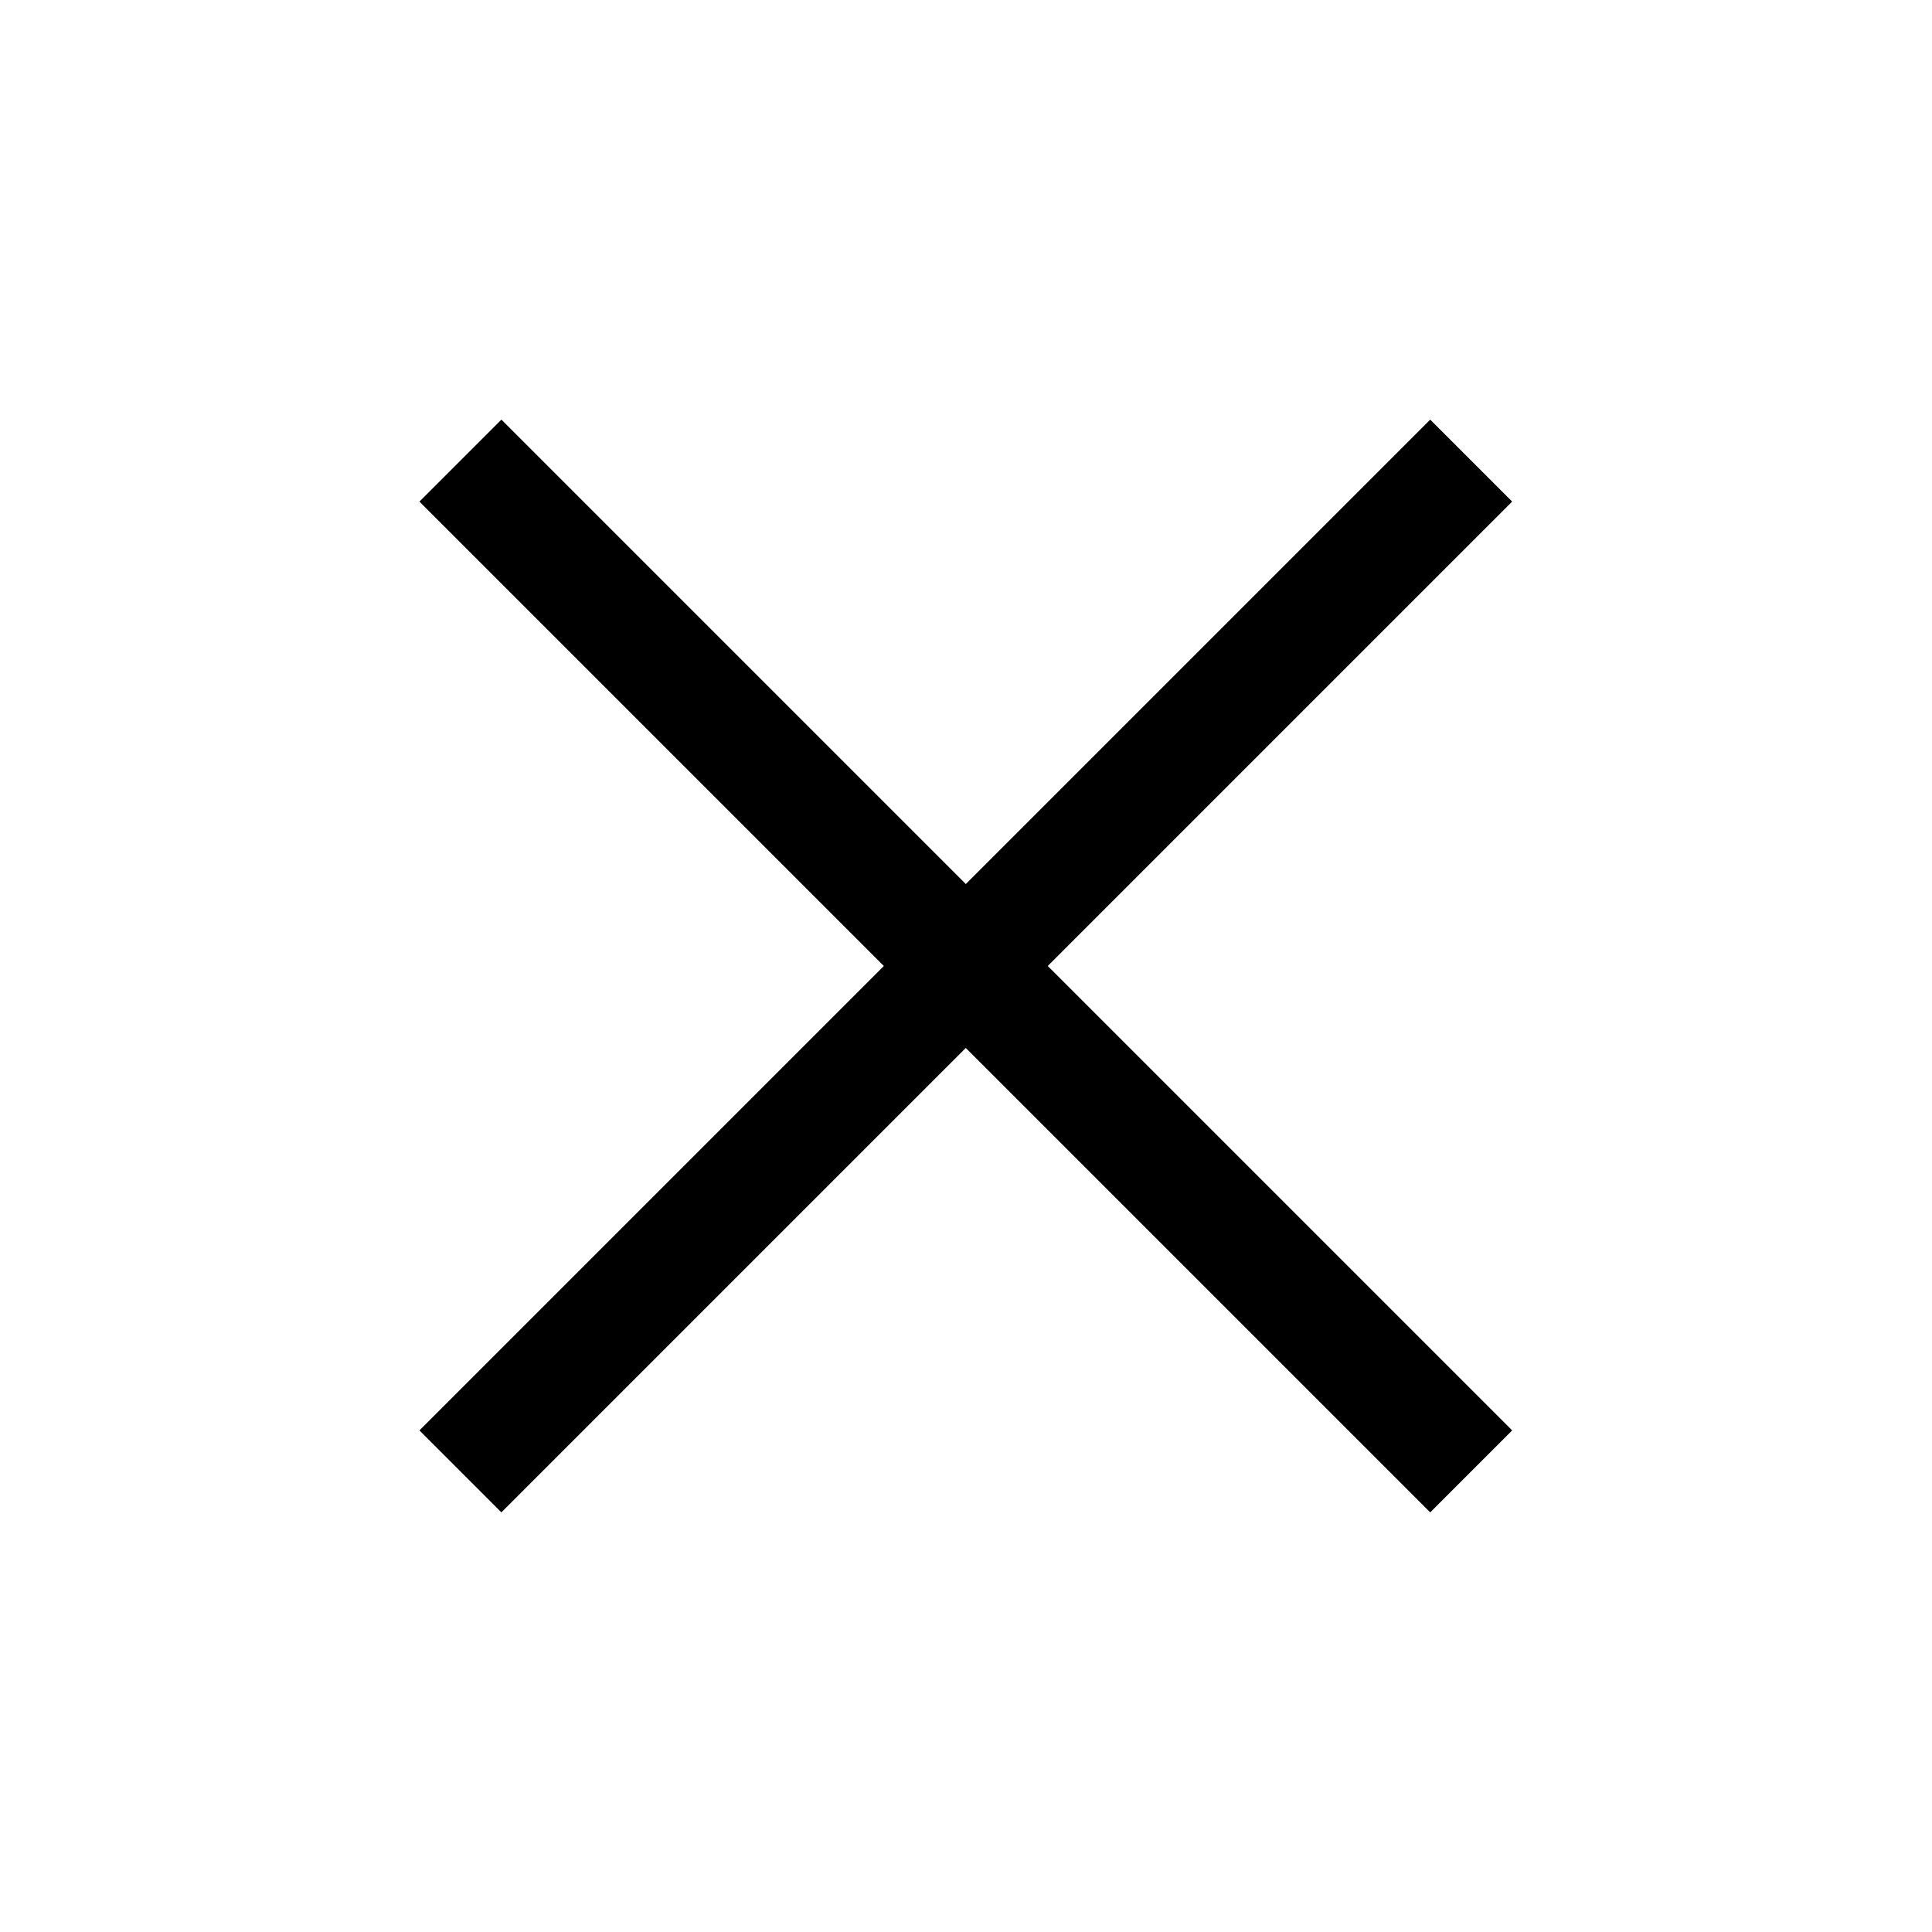
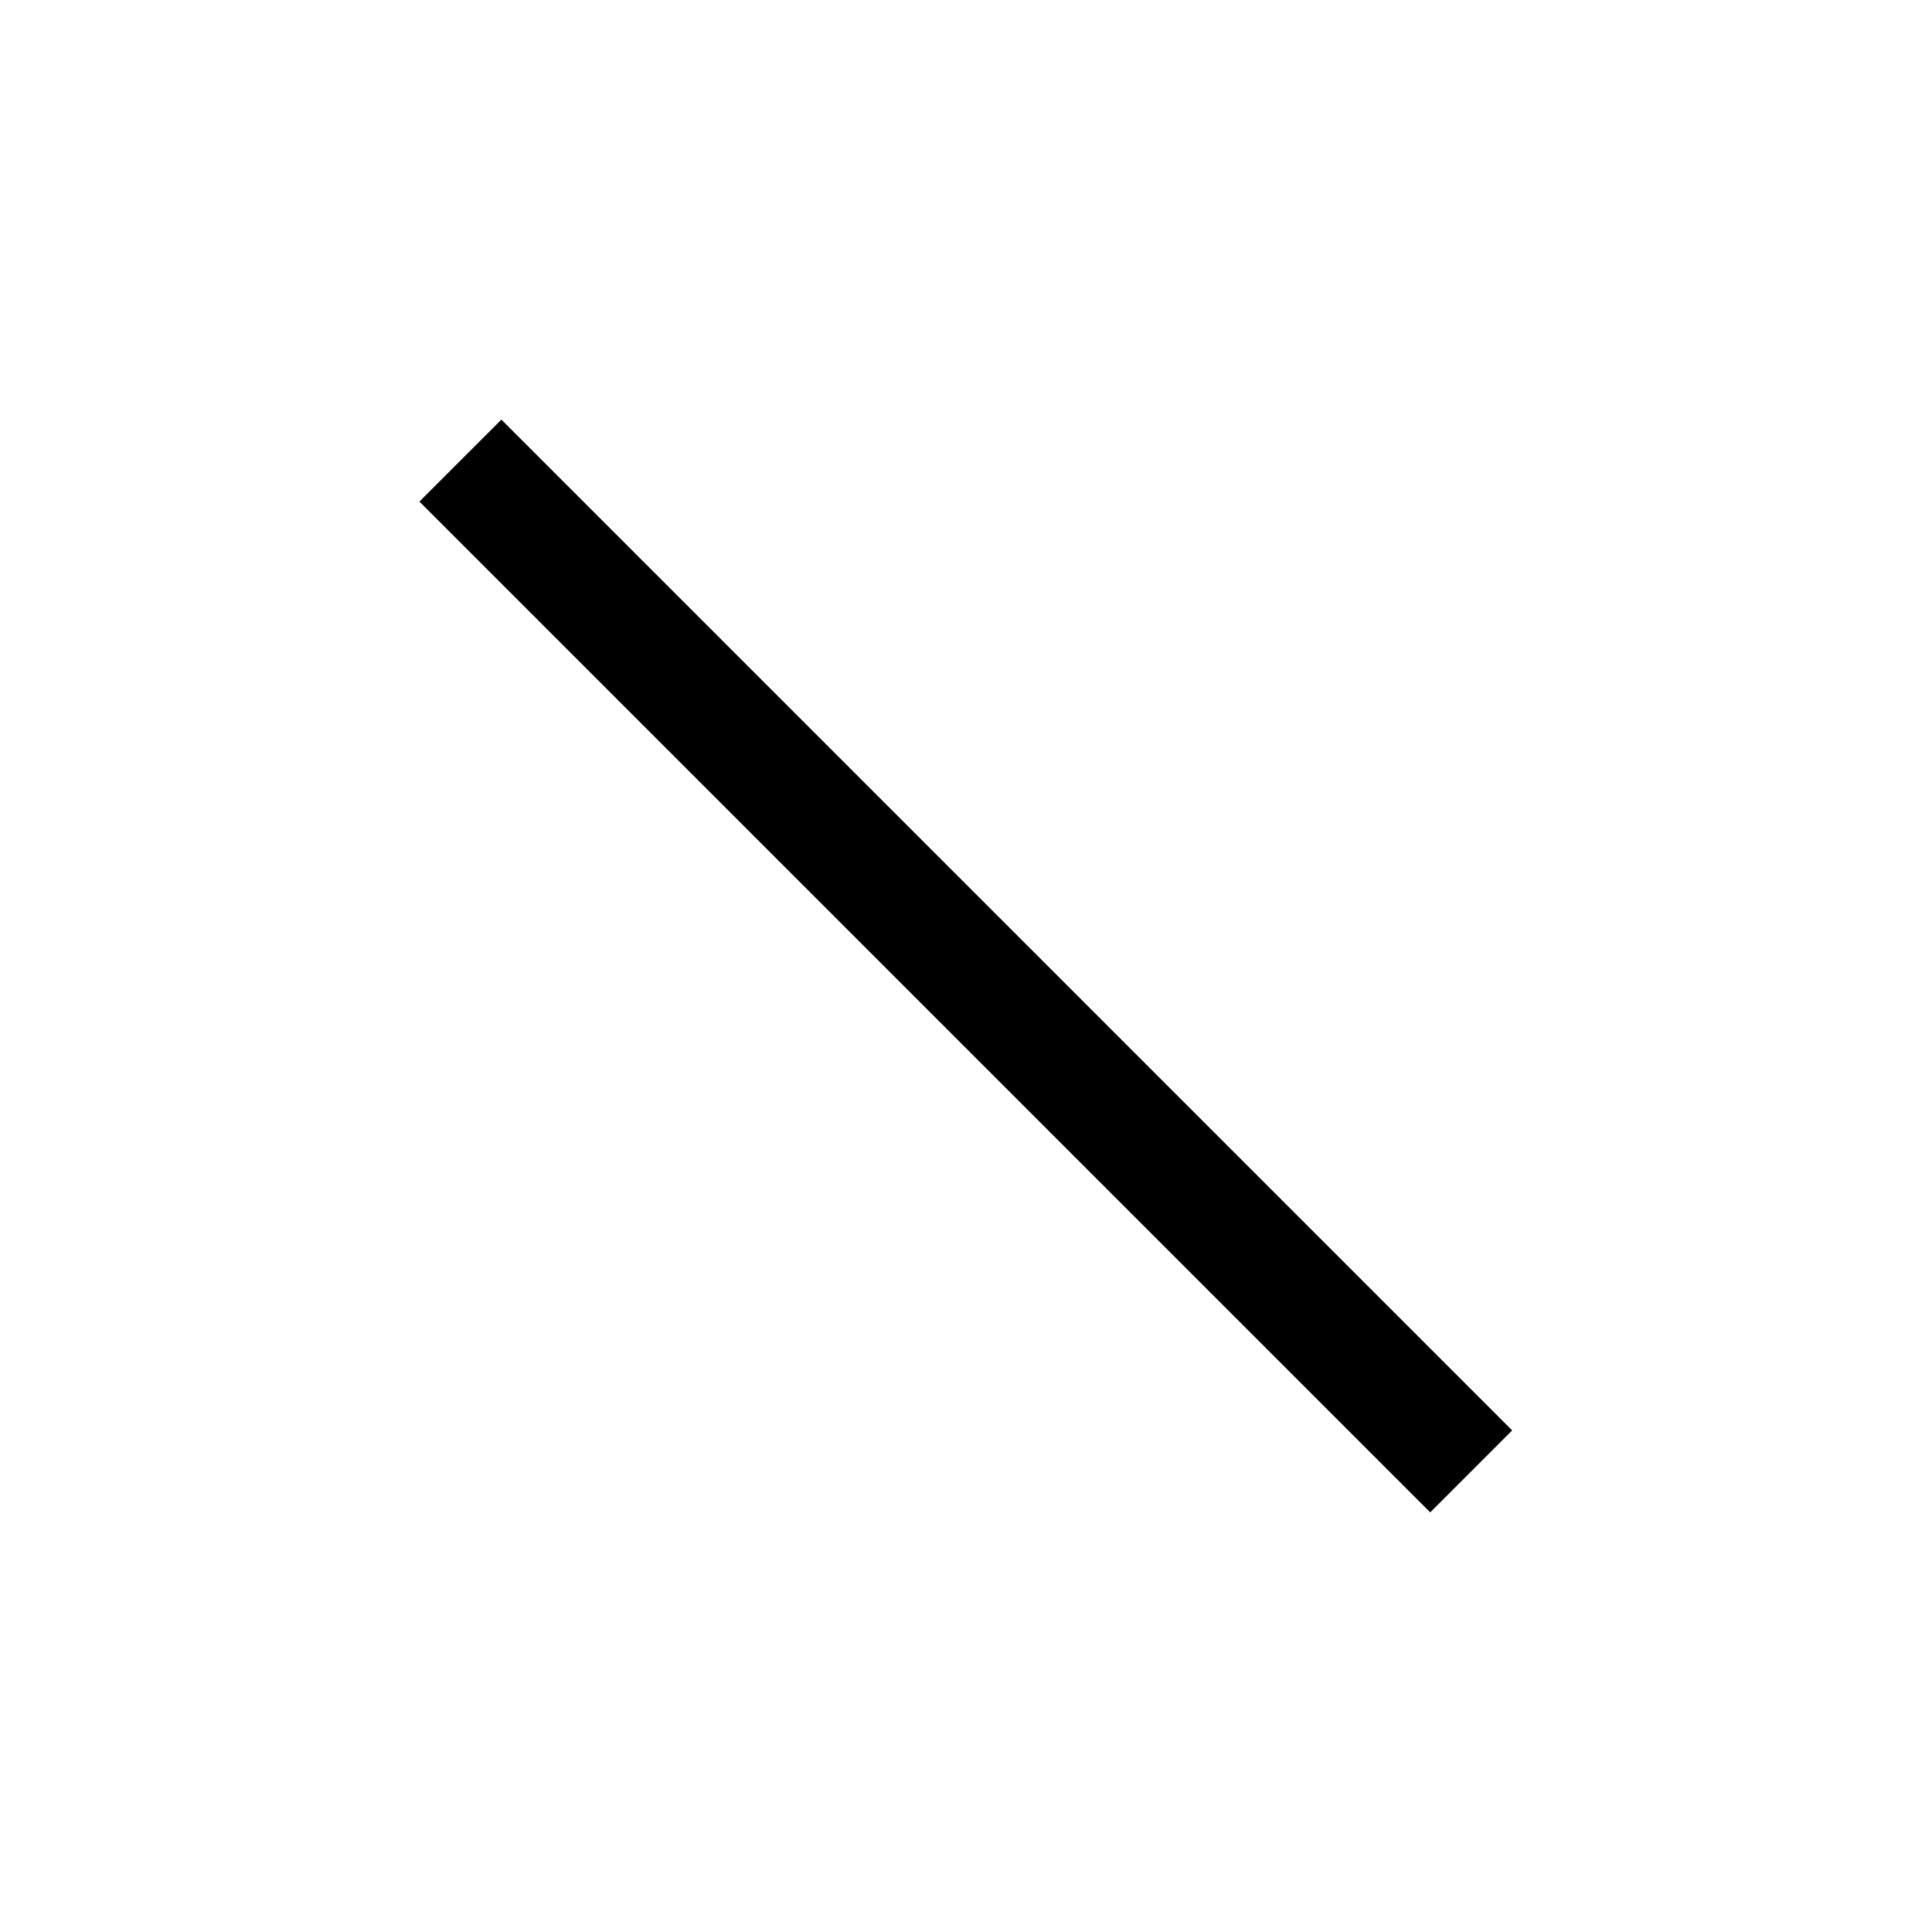
<svg xmlns="http://www.w3.org/2000/svg" version="1.1" x="0px" y="0px" viewBox="0 0 50 50" style="enable-background:new 0 0 50 50;" xml:space="preserve">
  <style type="text/css">
	.st0{fill:#FFFFFF;stroke:#000000;stroke-width:2;stroke-miterlimit:10;}
	.st1{stroke:#FFFFFF;stroke-width:2;stroke-miterlimit:10;}
	.st2{fill:#FFFFFF;}
	.st3{fill:none;stroke:#FFFFFF;stroke-width:2;stroke-miterlimit:10;}
	.st4{fill:none;stroke:#000000;stroke-width:3;stroke-miterlimit:10;}
	.st5{clip-path:url(#SVGID_2_);}
	.st6{fill:none;stroke:#FFFFFF;stroke-width:3;stroke-miterlimit:10;}
	.st7{fill:url(#SVGID_3_);}
	.st8{fill:url(#SVGID_4_);}
	.st9{fill:url(#SVGID_5_);}
	.st10{fill:url(#SVGID_6_);}
	.st11{fill:url(#SVGID_7_);}
	.st12{fill:url(#SVGID_8_);}
	.st13{fill:url(#SVGID_9_);}
	.st14{fill:url(#SVGID_10_);}
	.st15{clip-path:url(#SVGID_12_);fill:#FFFFFF;}
	.st16{clip-path:url(#SVGID_14_);}
	.st17{clip-path:url(#SVGID_16_);}
	.st18{fill:url(#SVGID_17_);}
	.st19{fill:url(#SVGID_18_);}
	.st20{fill:url(#SVGID_19_);}
	.st21{fill:url(#SVGID_20_);}
	.st22{fill:#FFFFFF;stroke:#000000;stroke-miterlimit:10;}
	.st23{fill:none;stroke:#000000;stroke-width:2;stroke-miterlimit:10;}
	.st24{filter:url(#Adobe_OpacityMaskFilter);}
	.st25{opacity:0.75;mask:url(#SVGID_21_);}
	.st26{filter:url(#Adobe_OpacityMaskFilter_1_);}
	.st27{opacity:0.75;mask:url(#SVGID_22_);}
	.st28{fill:none;stroke:#FF0000;stroke-width:8;stroke-miterlimit:10;}
	.st29{fill:#FF0000;}
</style>
  <g id="Layer_1">
    <g>
-       <rect x="6.5" y="23.5" transform="matrix(0.707 -0.707 0.707 0.707 -10.355 25)" width="37" height="3" />
      <rect x="23.5" y="6.5" transform="matrix(0.707 -0.707 0.707 0.707 -10.355 25)" width="3" height="37" />
    </g>
  </g>
  <g id="Layer_2">
</g>
</svg>